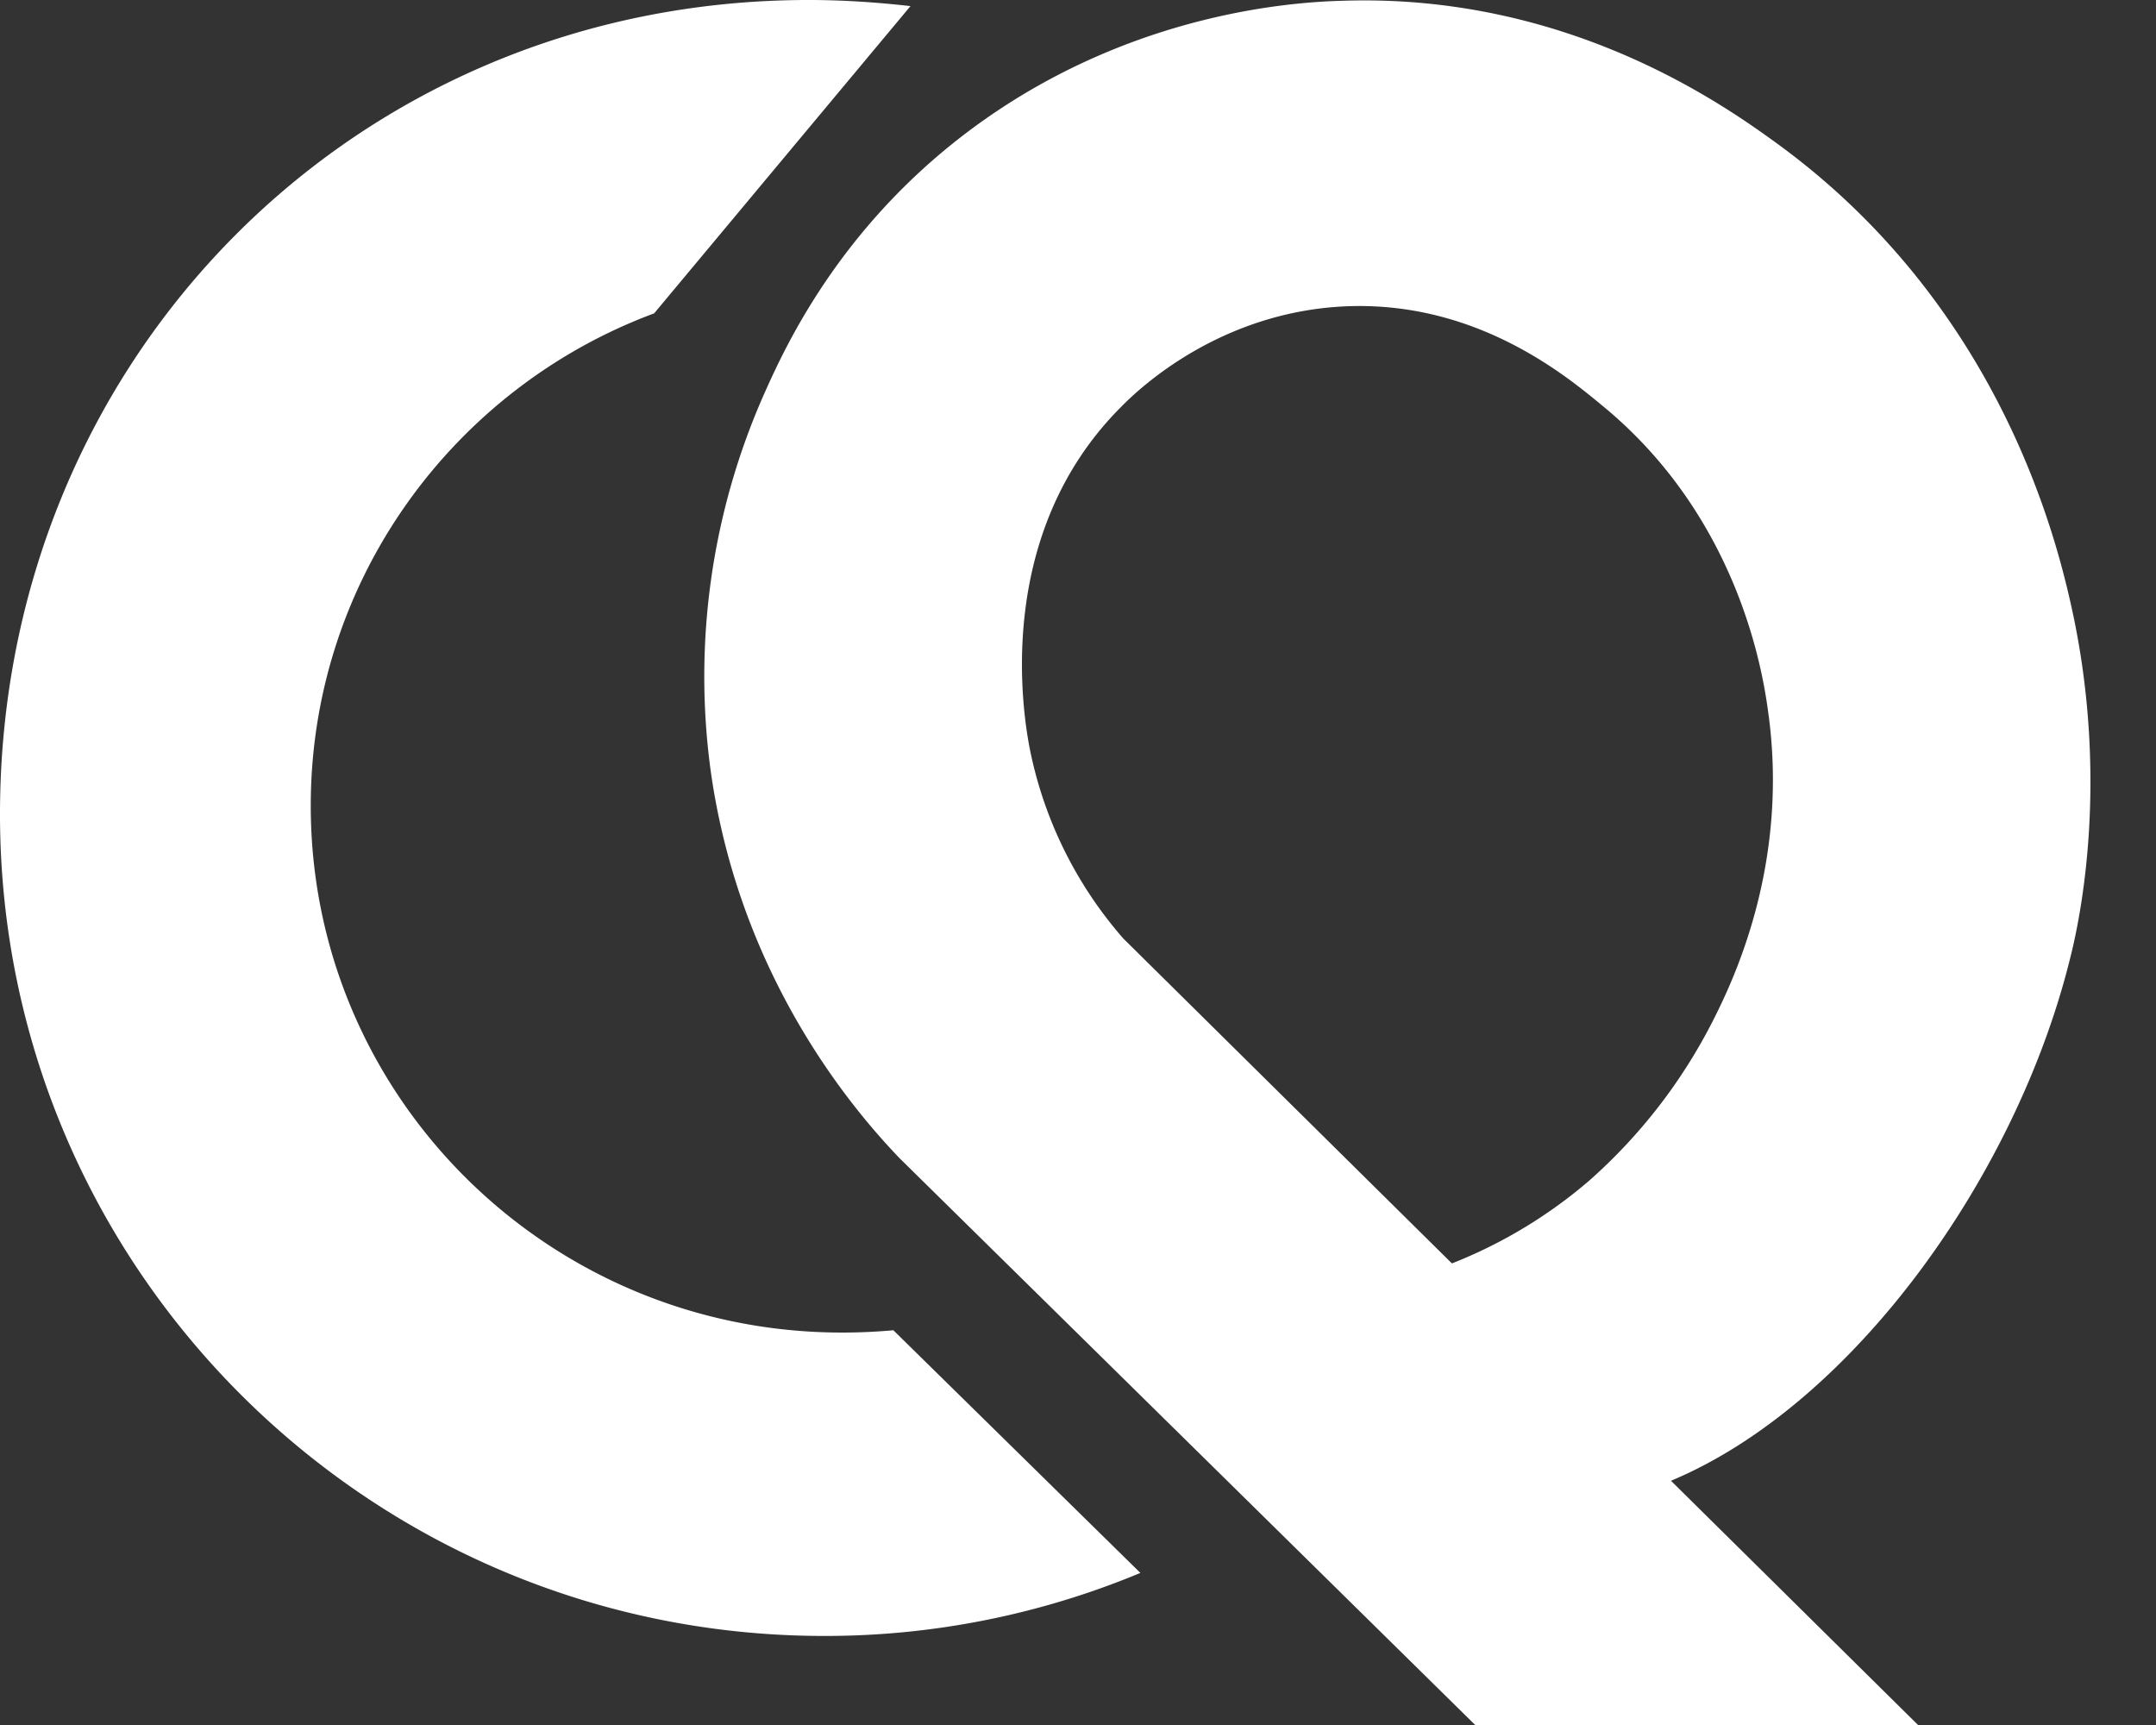
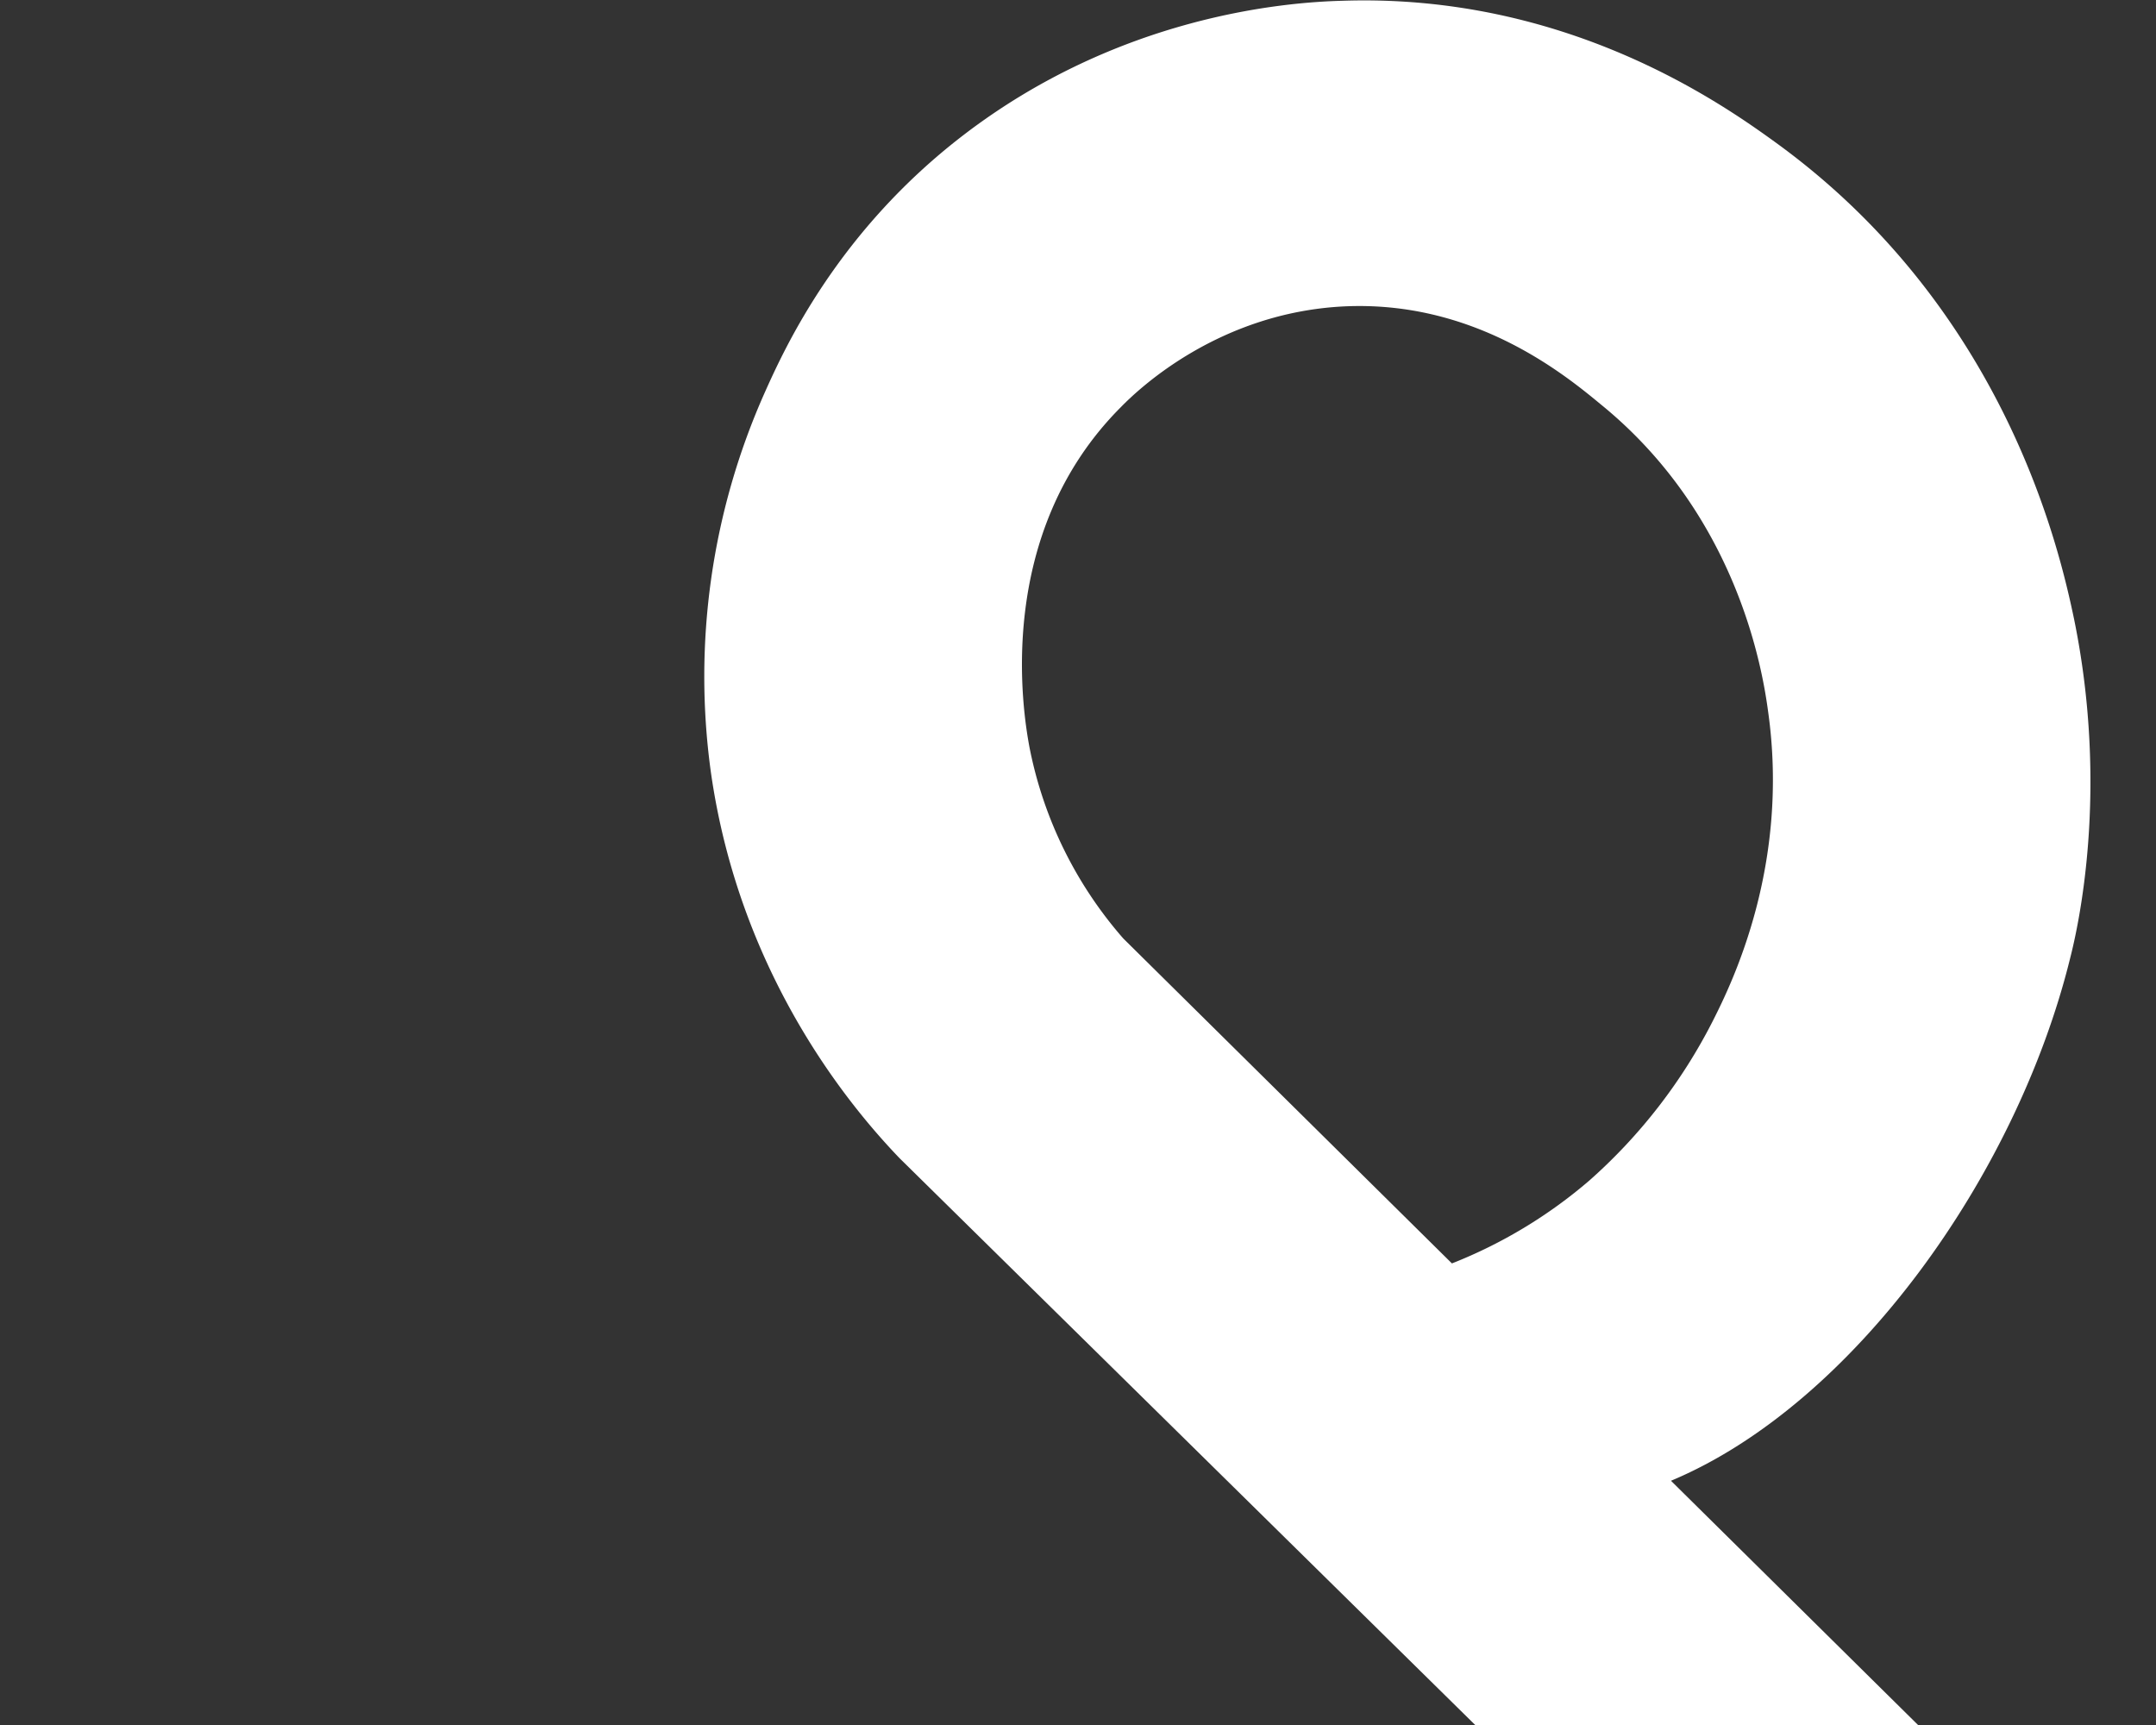
<svg xmlns="http://www.w3.org/2000/svg" width="30" height="24" fill="none">
  <rect width="100%" height="100%" fill="#333333" stroke="none" />
  <path fill="#fff" d="M28.807 13.325c.109-.427.54-2.319.055-4.702-.195-.93-.941-4.317-4.162-6.646-.768-.556-2.93-2.073-6.032-1.966-.778.021-3.091.203-5.264 1.87-1.74 1.335-2.476 2.938-2.767 3.59a9.7 9.7 0 0 0-.746 5.268c.41 2.896 2.021 4.744 2.626 5.375L20.527 24h6.162l-3.438-3.398c2.53-1.058 4.81-4.242 5.556-7.277m-4.972.876a7.5 7.5 0 0 1-1.719 2.223 6.7 6.7 0 0 1-1.913 1.154l-4.572-4.52a5.7 5.7 0 0 1-1.308-2.671c-.087-.47-.498-2.95 1.275-4.724.26-.267 1.373-1.314 3.103-1.4 1.783-.085 3.026.909 3.567 1.358 1.913 1.55 2.259 3.718 2.334 4.274.303 2.137-.497 3.772-.767 4.306" />
-   <path fill="#fff" d="M15.868 21.884a11.4 11.4 0 0 1-4.4.877C5.136 22.76 0 17.642 0 11.327S4.918 0 11.253 0c.475 0 .951.032 1.416.085L9.102 4.36c-2.79 1.036-4.778 3.718-4.778 6.85 0 4.05 3.308 7.33 7.393 7.33q.357 0 .714-.032z" />
</svg>